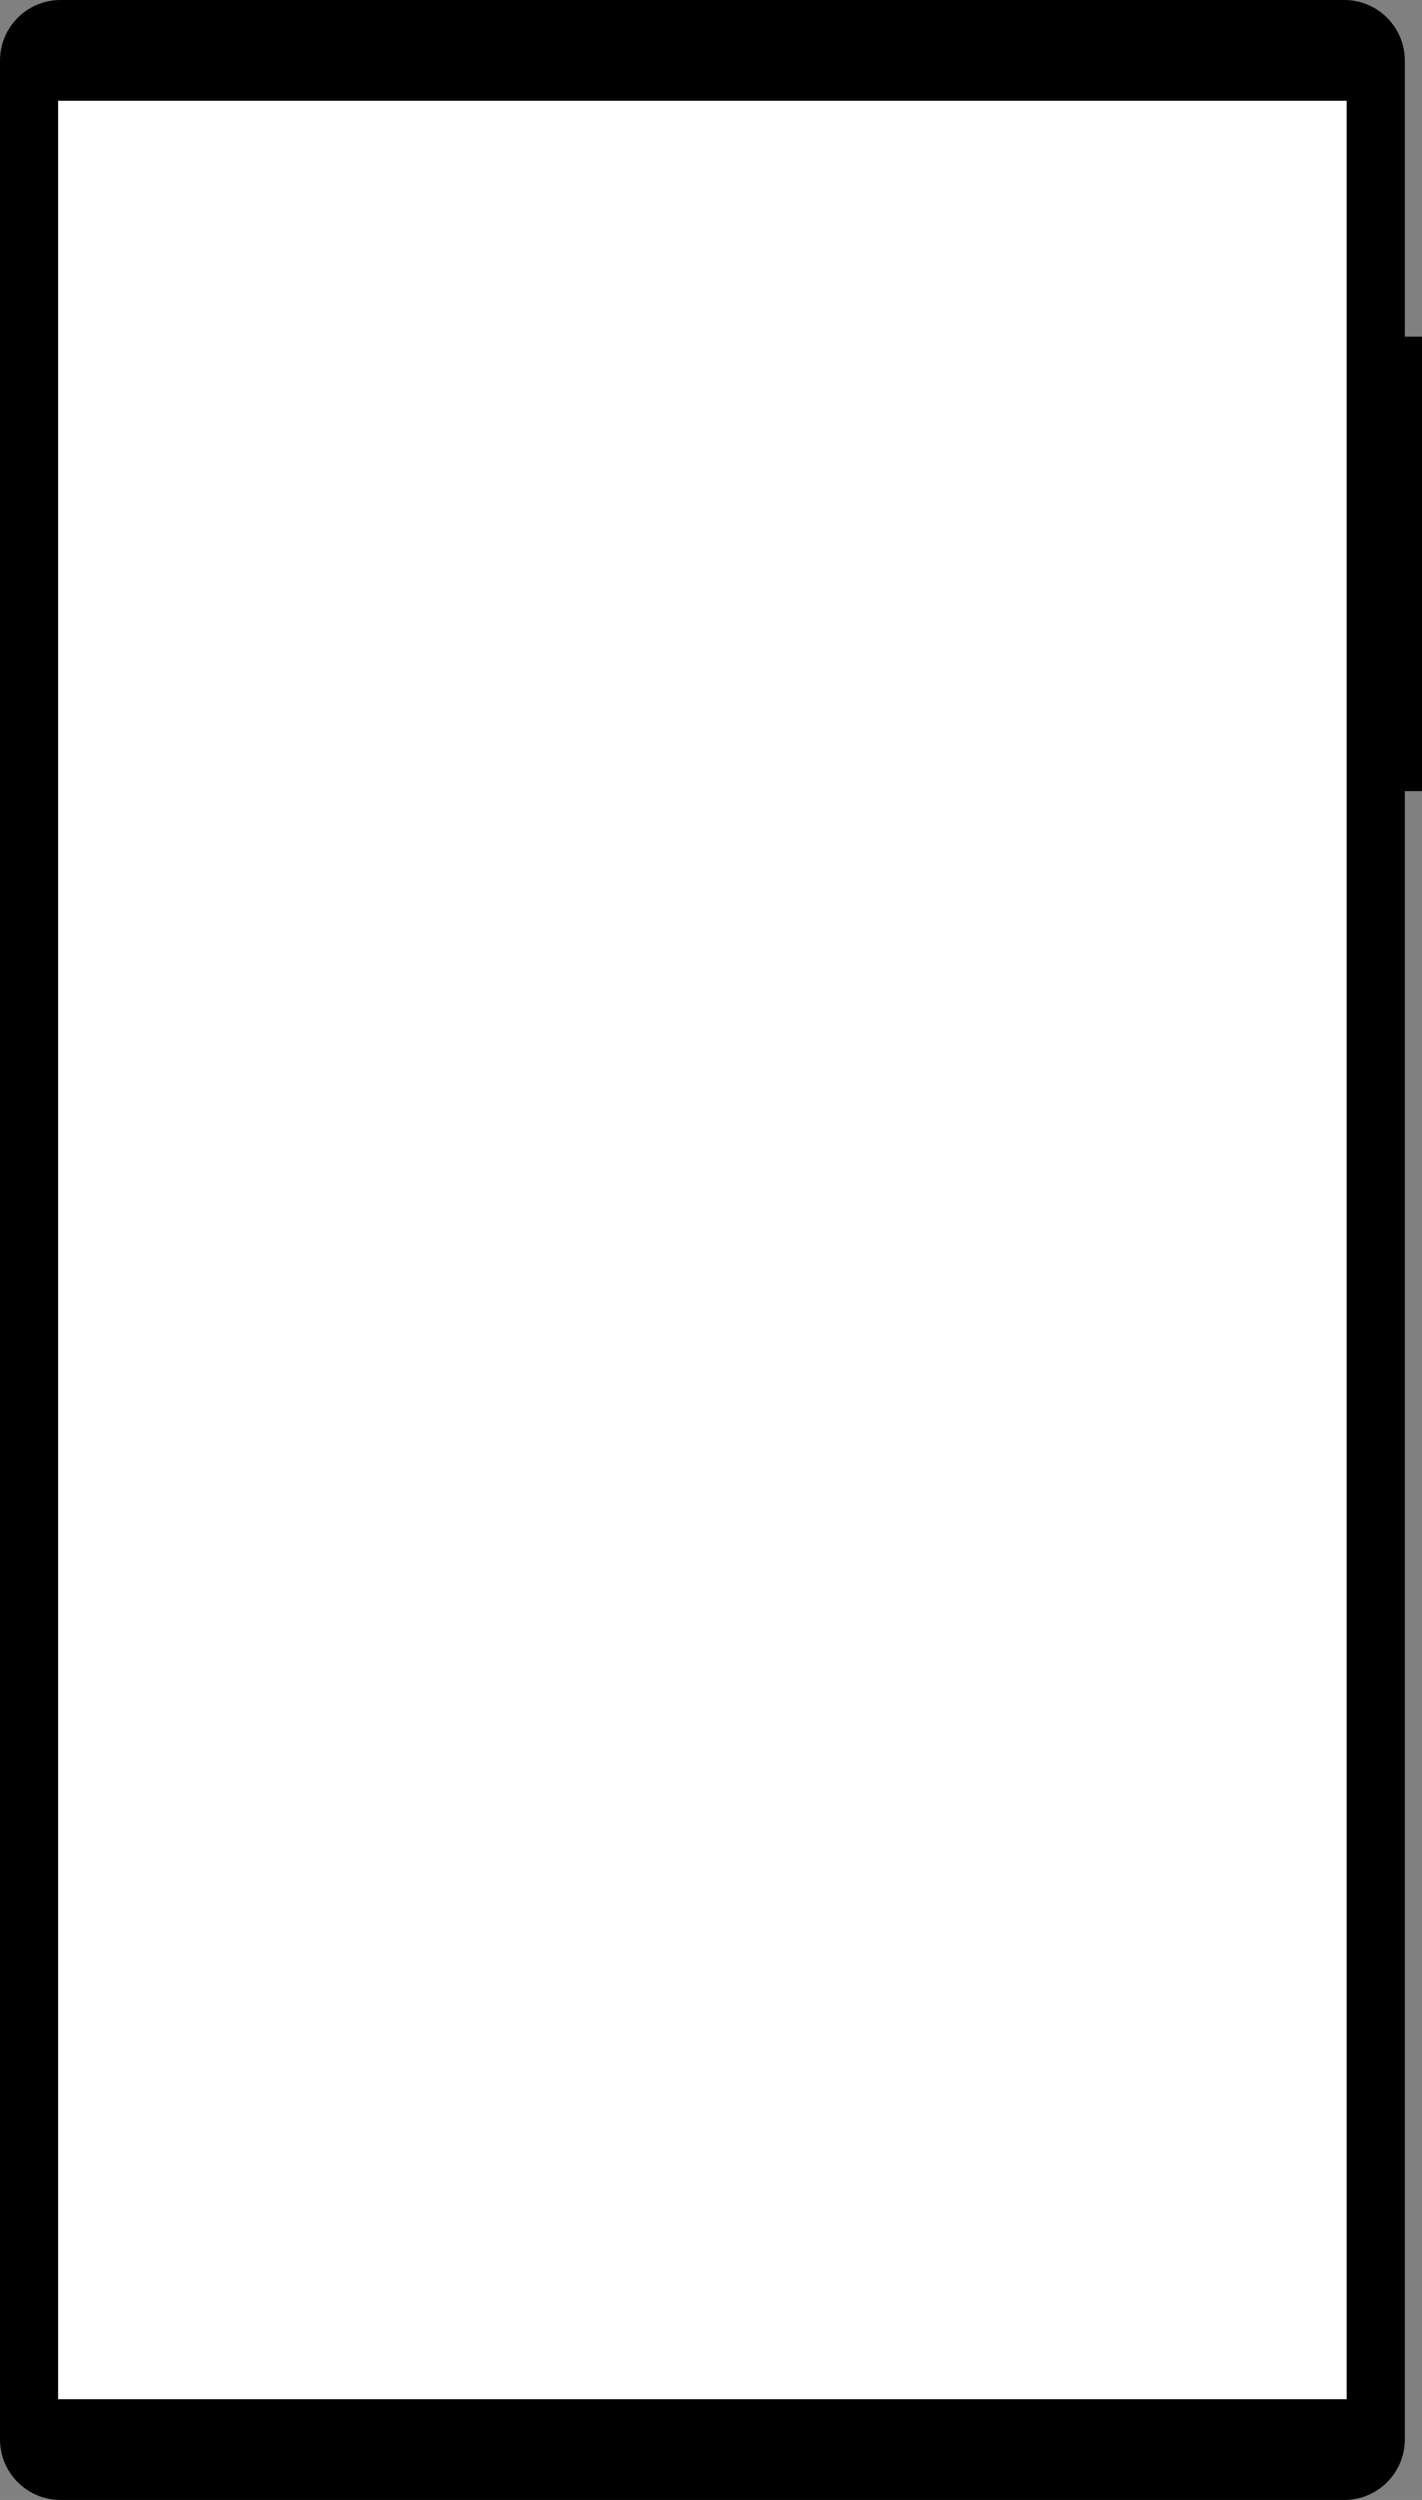
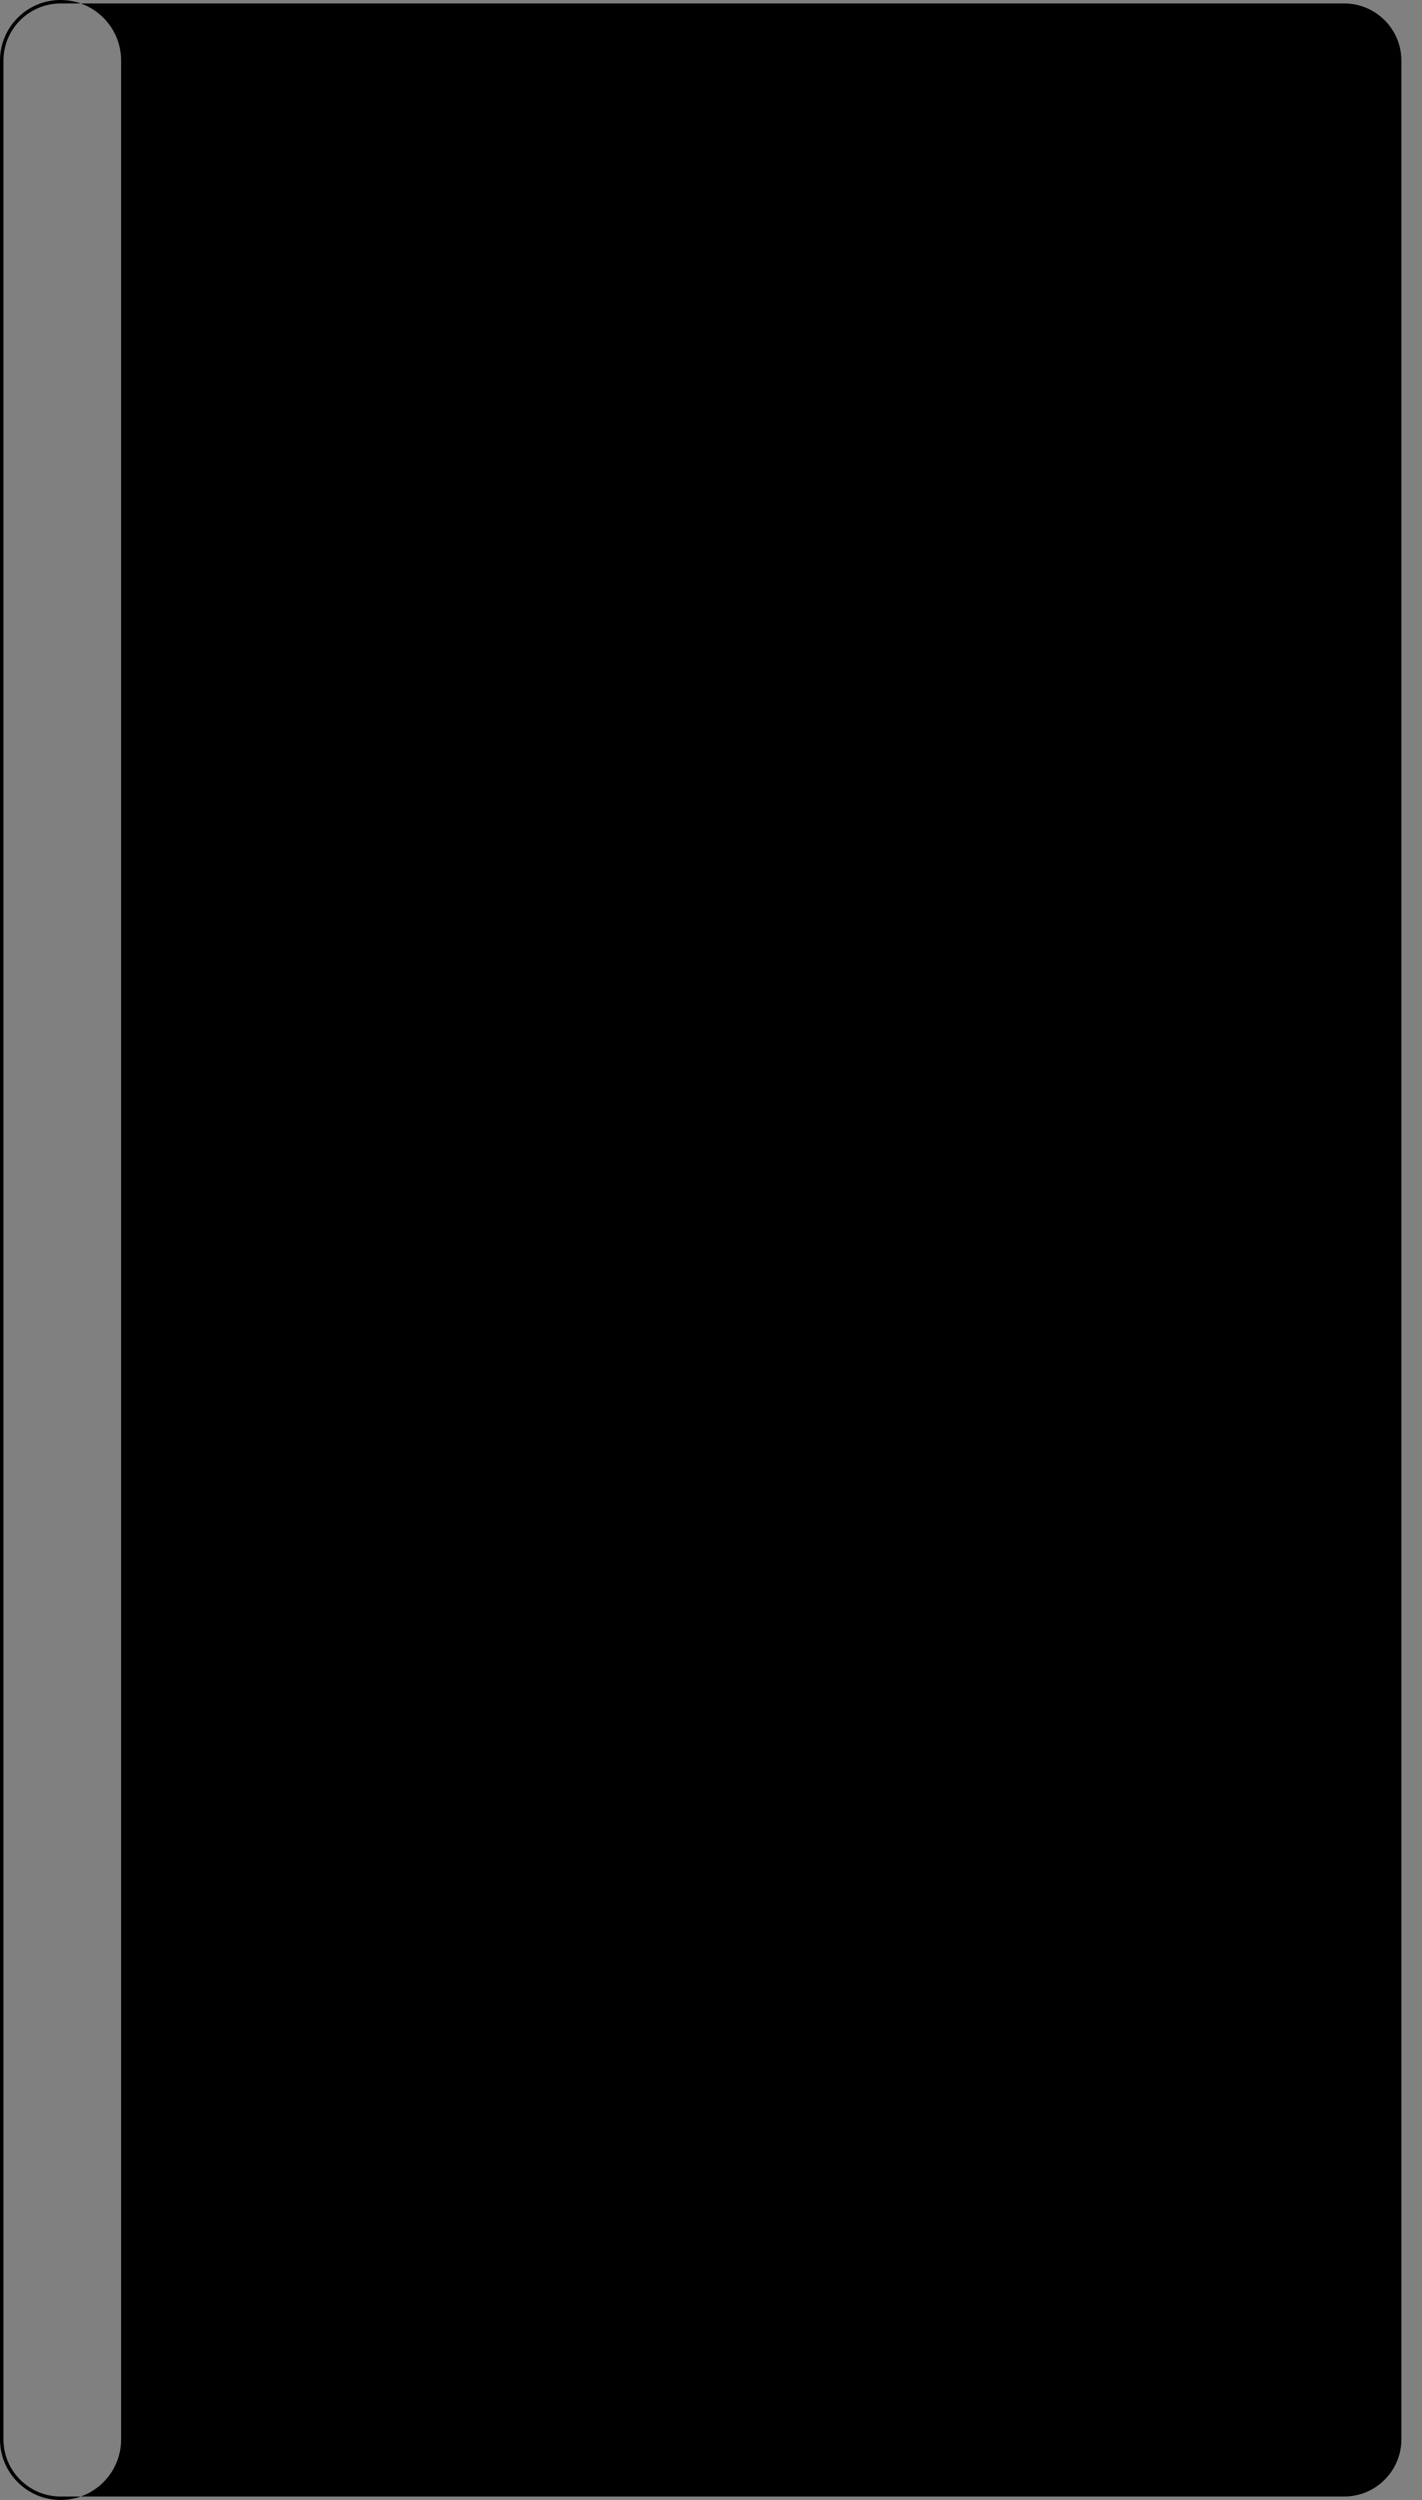
<svg xmlns="http://www.w3.org/2000/svg" id="Layer_2" data-name="Layer 2" viewBox="0 0 411.62 723.29">
  <rect x="0" y="0" width="411.62" height="723.29" fill="#808080" stroke="none" />
  <defs>
    <style>
      .cls-1, .cls-2 {
        stroke-width: 0px;
      }

      .cls-2 {
        fill: #fff;
      }
    </style>
  </defs>
  <g id="Layer_1-2" data-name="Layer 1">
    <g>
-       <path class="cls-1" d="m17.53.5h371.59c9.4,0,17.03,7.63,17.03,17.03v688.23c0,9.4-7.63,17.03-17.03,17.03H17.53c-9.4,0-17.03-7.63-17.03-17.03V17.53C.5,8.13,8.13.5,17.53.5Z" />
-       <path class="cls-1" d="m389.12,1c9.11,0,16.53,7.42,16.53,16.53v688.23c0,9.11-7.42,16.53-16.53,16.53H17.53c-9.12,0-16.53-7.42-16.53-16.53V17.53C1,8.42,8.42,1,17.53,1h371.59m0-1H17.53C7.85,0,0,7.85,0,17.53v688.23c0,9.68,7.85,17.53,17.53,17.53h371.59c9.68,0,17.53-7.85,17.53-17.53V17.53c0-9.68-7.85-17.53-17.53-17.53h0Z" />
+       <path class="cls-1" d="m389.12,1c9.11,0,16.53,7.42,16.53,16.53v688.23c0,9.11-7.42,16.53-16.53,16.53H17.53c-9.12,0-16.53-7.42-16.53-16.53V17.53C1,8.42,8.42,1,17.53,1h371.59m0-1H17.53C7.85,0,0,7.85,0,17.53v688.23c0,9.68,7.85,17.53,17.53,17.53c9.68,0,17.53-7.85,17.53-17.53V17.53c0-9.68-7.85-17.53-17.53-17.53h0Z" />
    </g>
    <g>
-       <rect class="cls-2" x="16.32" y="28.65" width="374" height="666" />
-       <path class="cls-1" d="m389.82,29.15v665H16.82V29.15h373m1-1H15.82v667h375V28.15h0Z" />
-     </g>
+       </g>
    <g>
-       <rect class="cls-1" x="406.56" y="97.91" width="4.56" height="130.48" />
-       <path class="cls-1" d="m410.62,98.41v129.48h-3.56V98.41h3.56m1-1h-5.56v131.48h5.56V97.41h0Z" />
-     </g>
+       </g>
  </g>
</svg>